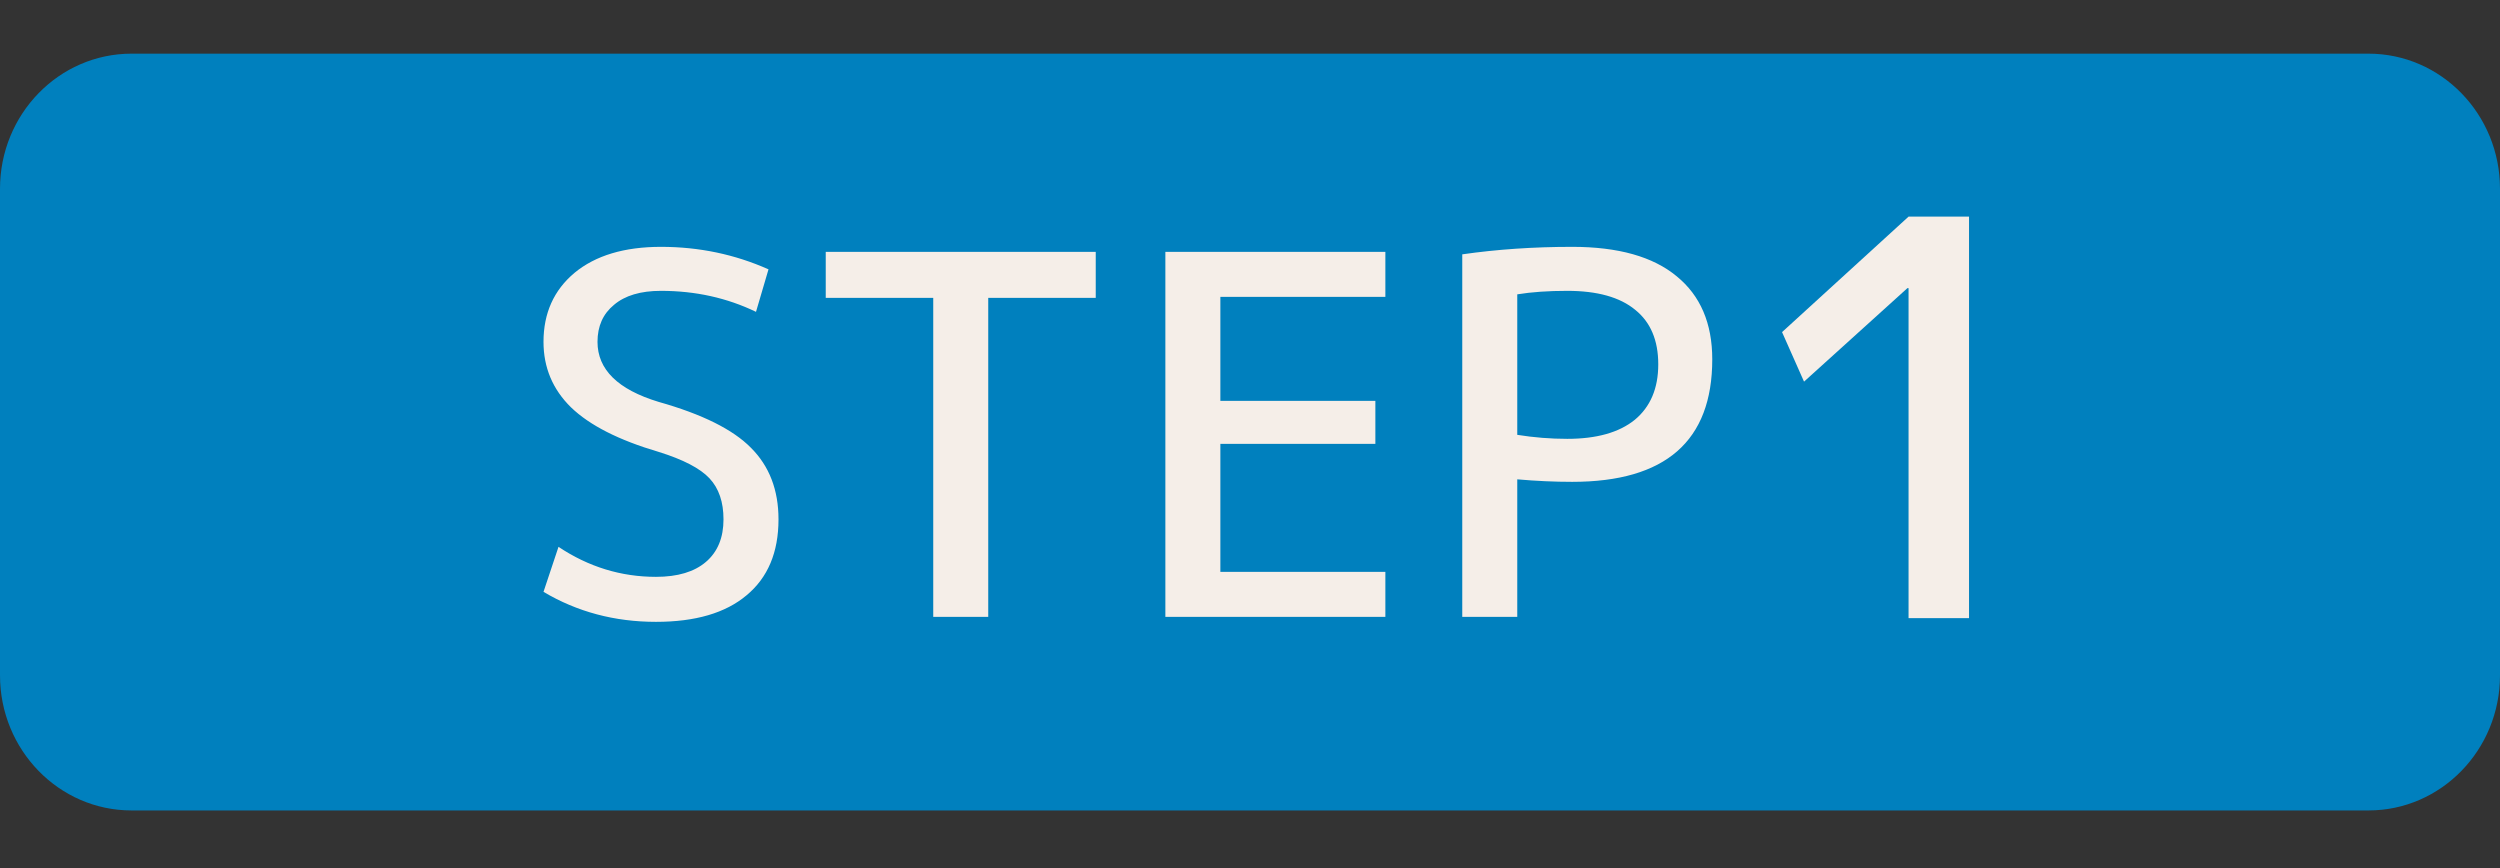
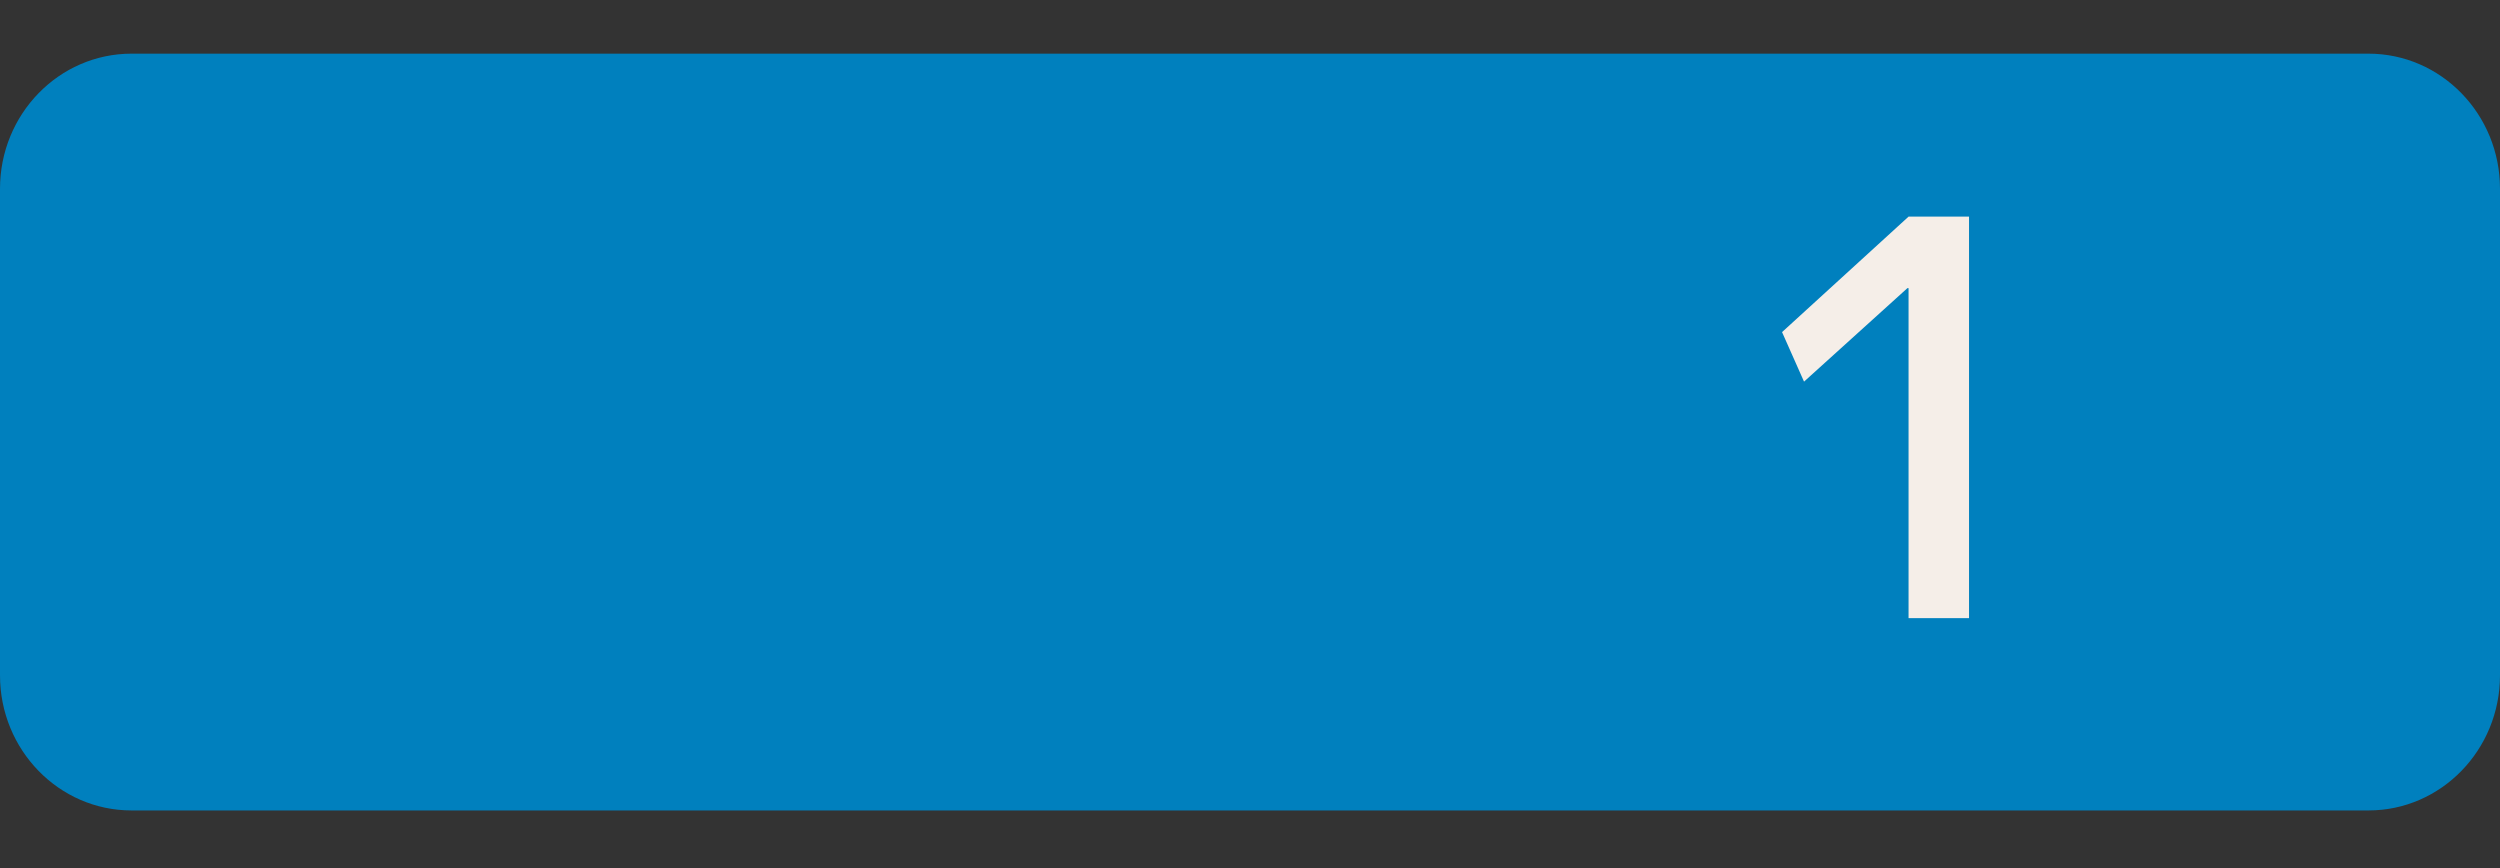
<svg xmlns="http://www.w3.org/2000/svg" width="95" height="33" viewBox="0 0 95 33" fill="none">
  <rect x="0" y="0" width="95" height="33" fill="#333333" stroke="none" />
  <path d="M90 2.039H5C2.239 2.039 0 4.338 0 7.175V25.662C0 28.498 2.239 30.797 5 30.797H90C92.761 30.797 95 28.498 95 25.662V7.175C95 4.338 92.761 2.039 90 2.039Z" fill="#0080BE" />
-   <path d="M25.118 11.052C24.345 11.052 23.75 11.229 23.332 11.584C22.914 11.926 22.705 12.394 22.705 12.99C22.705 14.041 23.478 14.801 25.023 15.27C26.682 15.738 27.854 16.321 28.538 17.018C29.235 17.714 29.583 18.62 29.583 19.735C29.583 20.989 29.178 21.951 28.367 22.623C27.569 23.294 26.423 23.63 24.928 23.63C23.357 23.63 21.932 23.25 20.653 22.49L21.223 20.78C22.363 21.54 23.598 21.92 24.928 21.92C25.751 21.92 26.385 21.73 26.828 21.35C27.271 20.97 27.493 20.431 27.493 19.735C27.493 19.076 27.316 18.557 26.961 18.177C26.606 17.797 25.96 17.461 25.023 17.17C23.516 16.726 22.407 16.163 21.698 15.479C21.001 14.795 20.653 13.965 20.653 12.99C20.653 11.9 21.046 11.026 21.831 10.368C22.629 9.709 23.725 9.38 25.118 9.38C26.562 9.38 27.924 9.665 29.203 10.235L28.728 11.85C27.626 11.318 26.423 11.052 25.118 11.052ZM31.378 9.57H41.638V11.318H37.553V23.44H35.463V11.318H31.378V9.57ZM46.374 11.28V15.232H52.264V16.866H46.374V21.73H52.644V23.44H44.284V9.57H52.644V11.28H46.374ZM57.656 18.215V23.44H55.566V9.665C56.883 9.475 58.276 9.38 59.745 9.38C61.493 9.38 62.817 9.753 63.717 10.501C64.616 11.235 65.066 12.287 65.066 13.655C65.066 16.758 63.292 18.31 59.745 18.31C59.074 18.31 58.377 18.278 57.656 18.215ZM57.656 16.524C58.289 16.625 58.922 16.676 59.556 16.676C60.67 16.676 61.525 16.435 62.12 15.954C62.716 15.46 63.014 14.757 63.014 13.845C63.014 12.933 62.722 12.242 62.139 11.774C61.557 11.292 60.696 11.052 59.556 11.052C58.834 11.052 58.2 11.096 57.656 11.185V16.524Z" fill="#F5EEE8" />
  <path d="M72.525 23.488V10.948H72.483L68.553 14.502L67.718 12.62L72.525 8.232H74.823V23.488H72.525Z" fill="#F5EEE8" />
</svg>